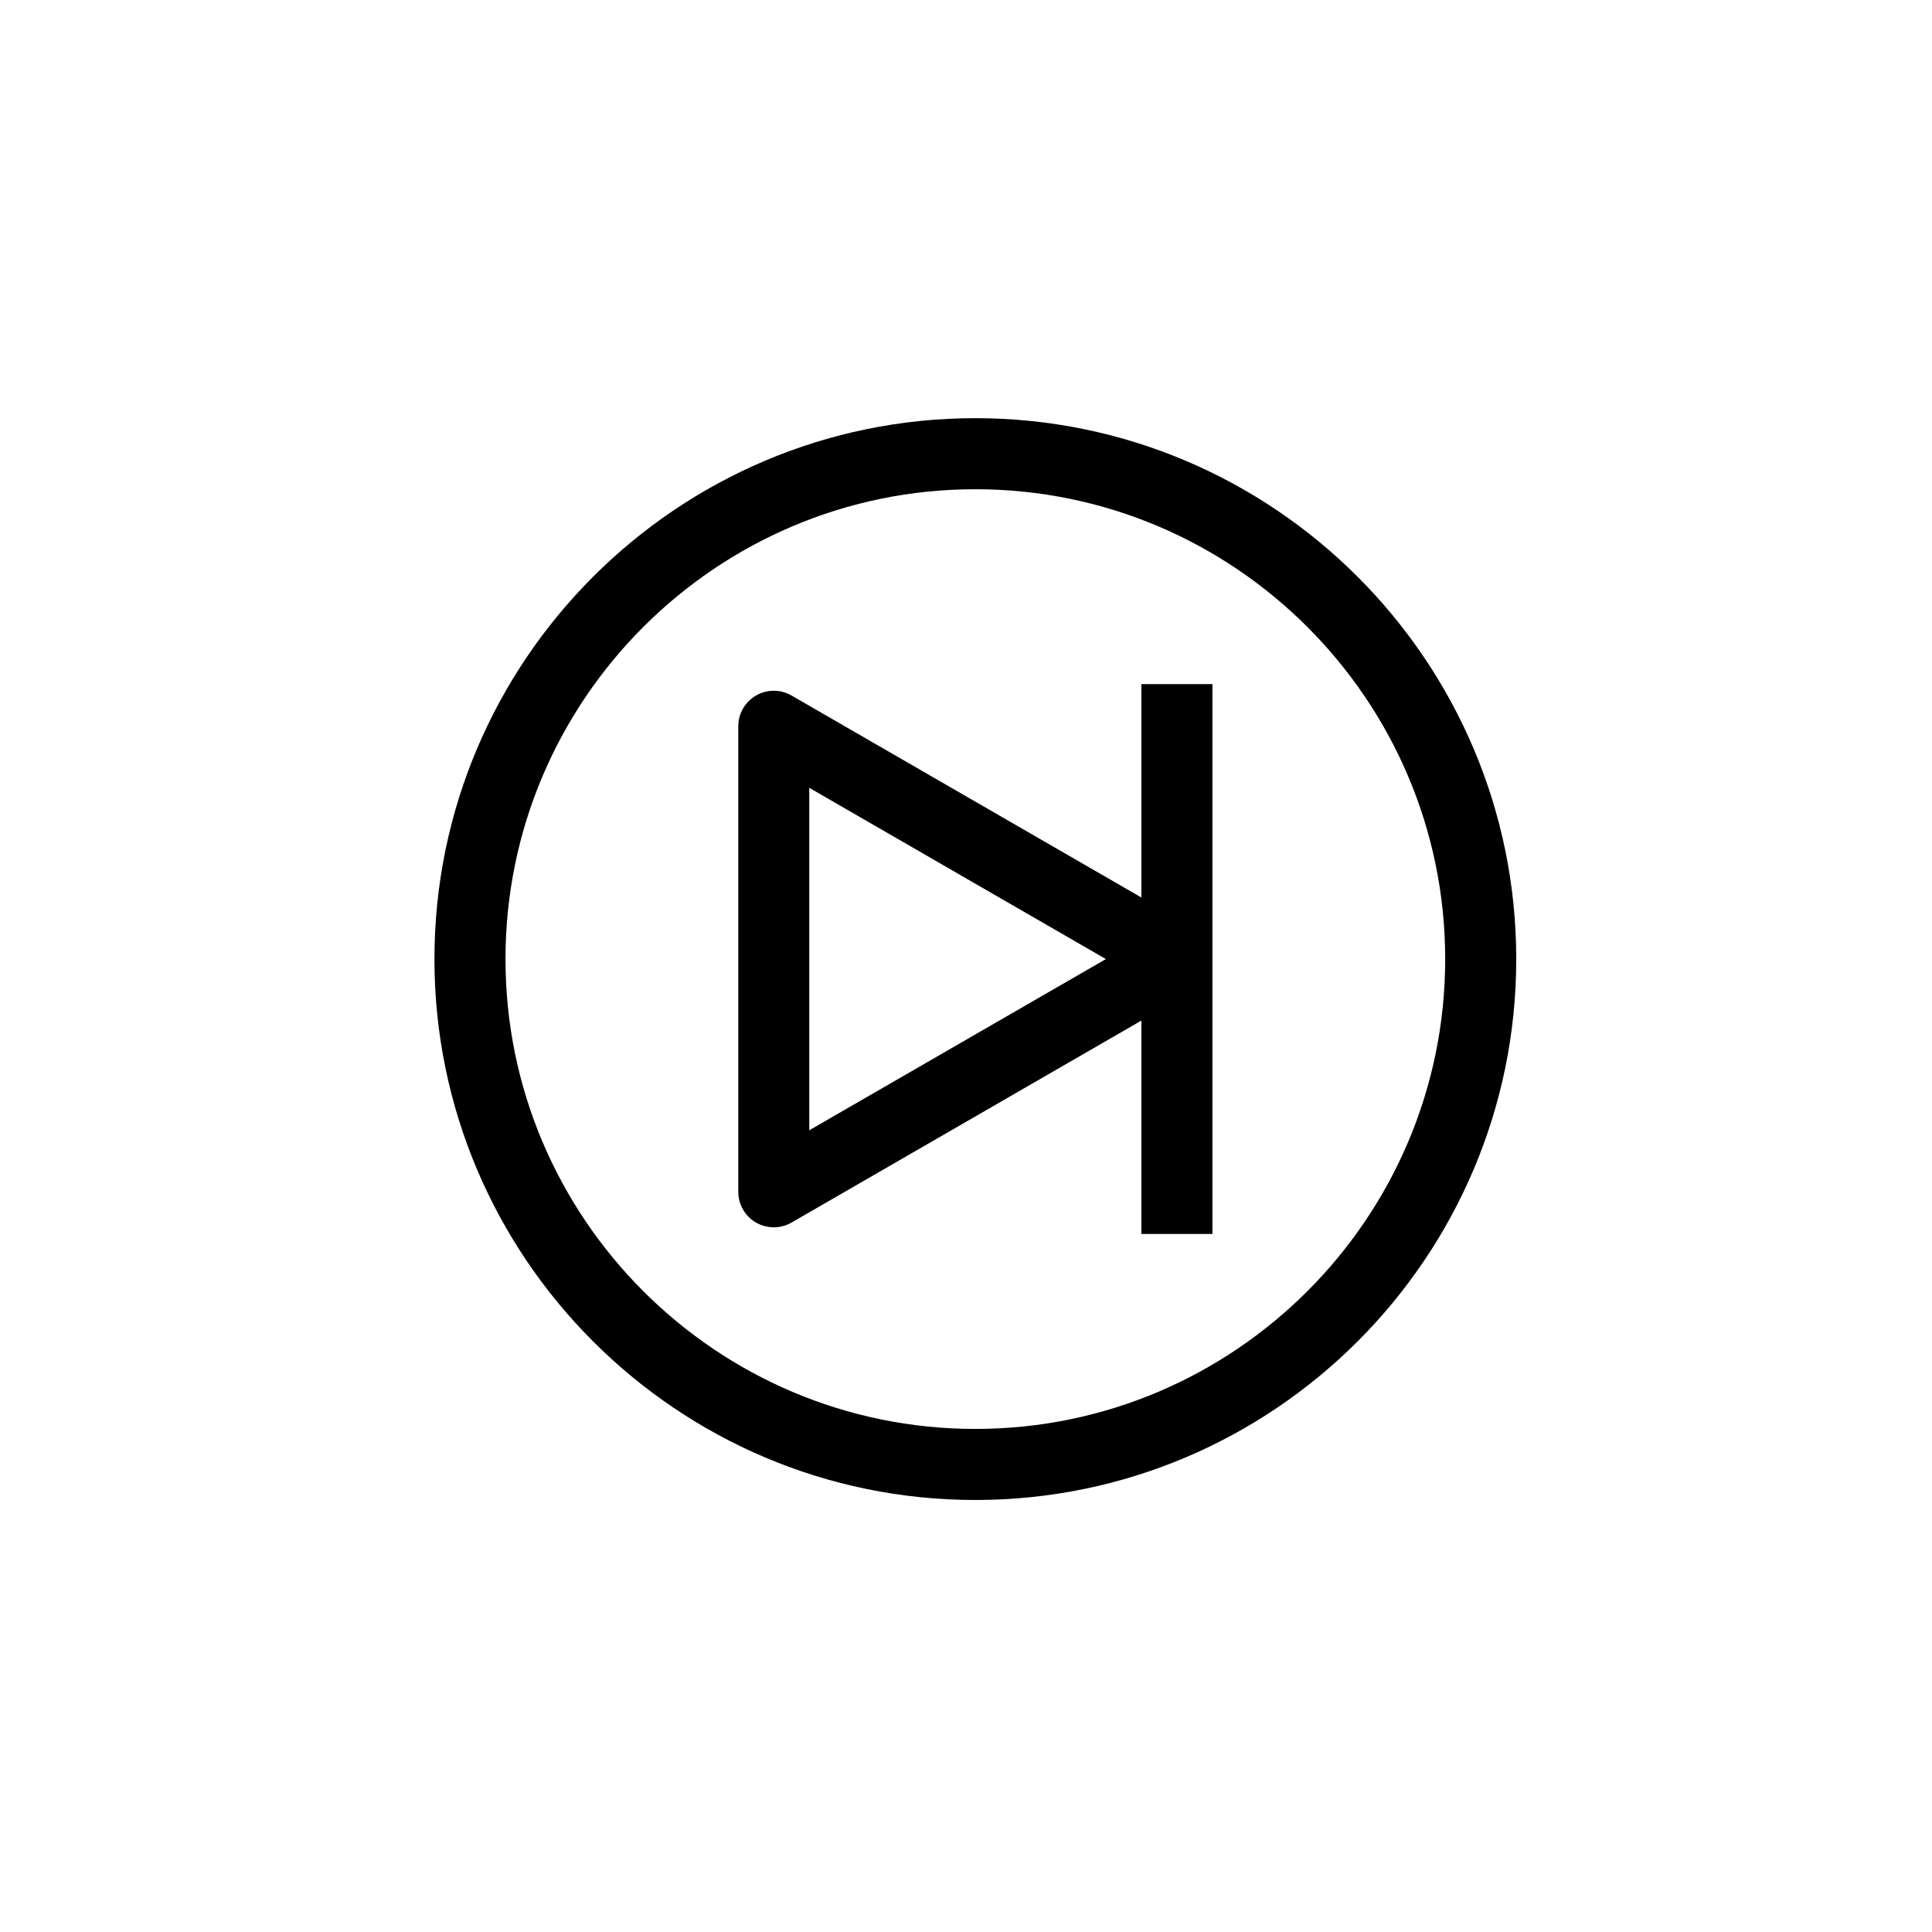
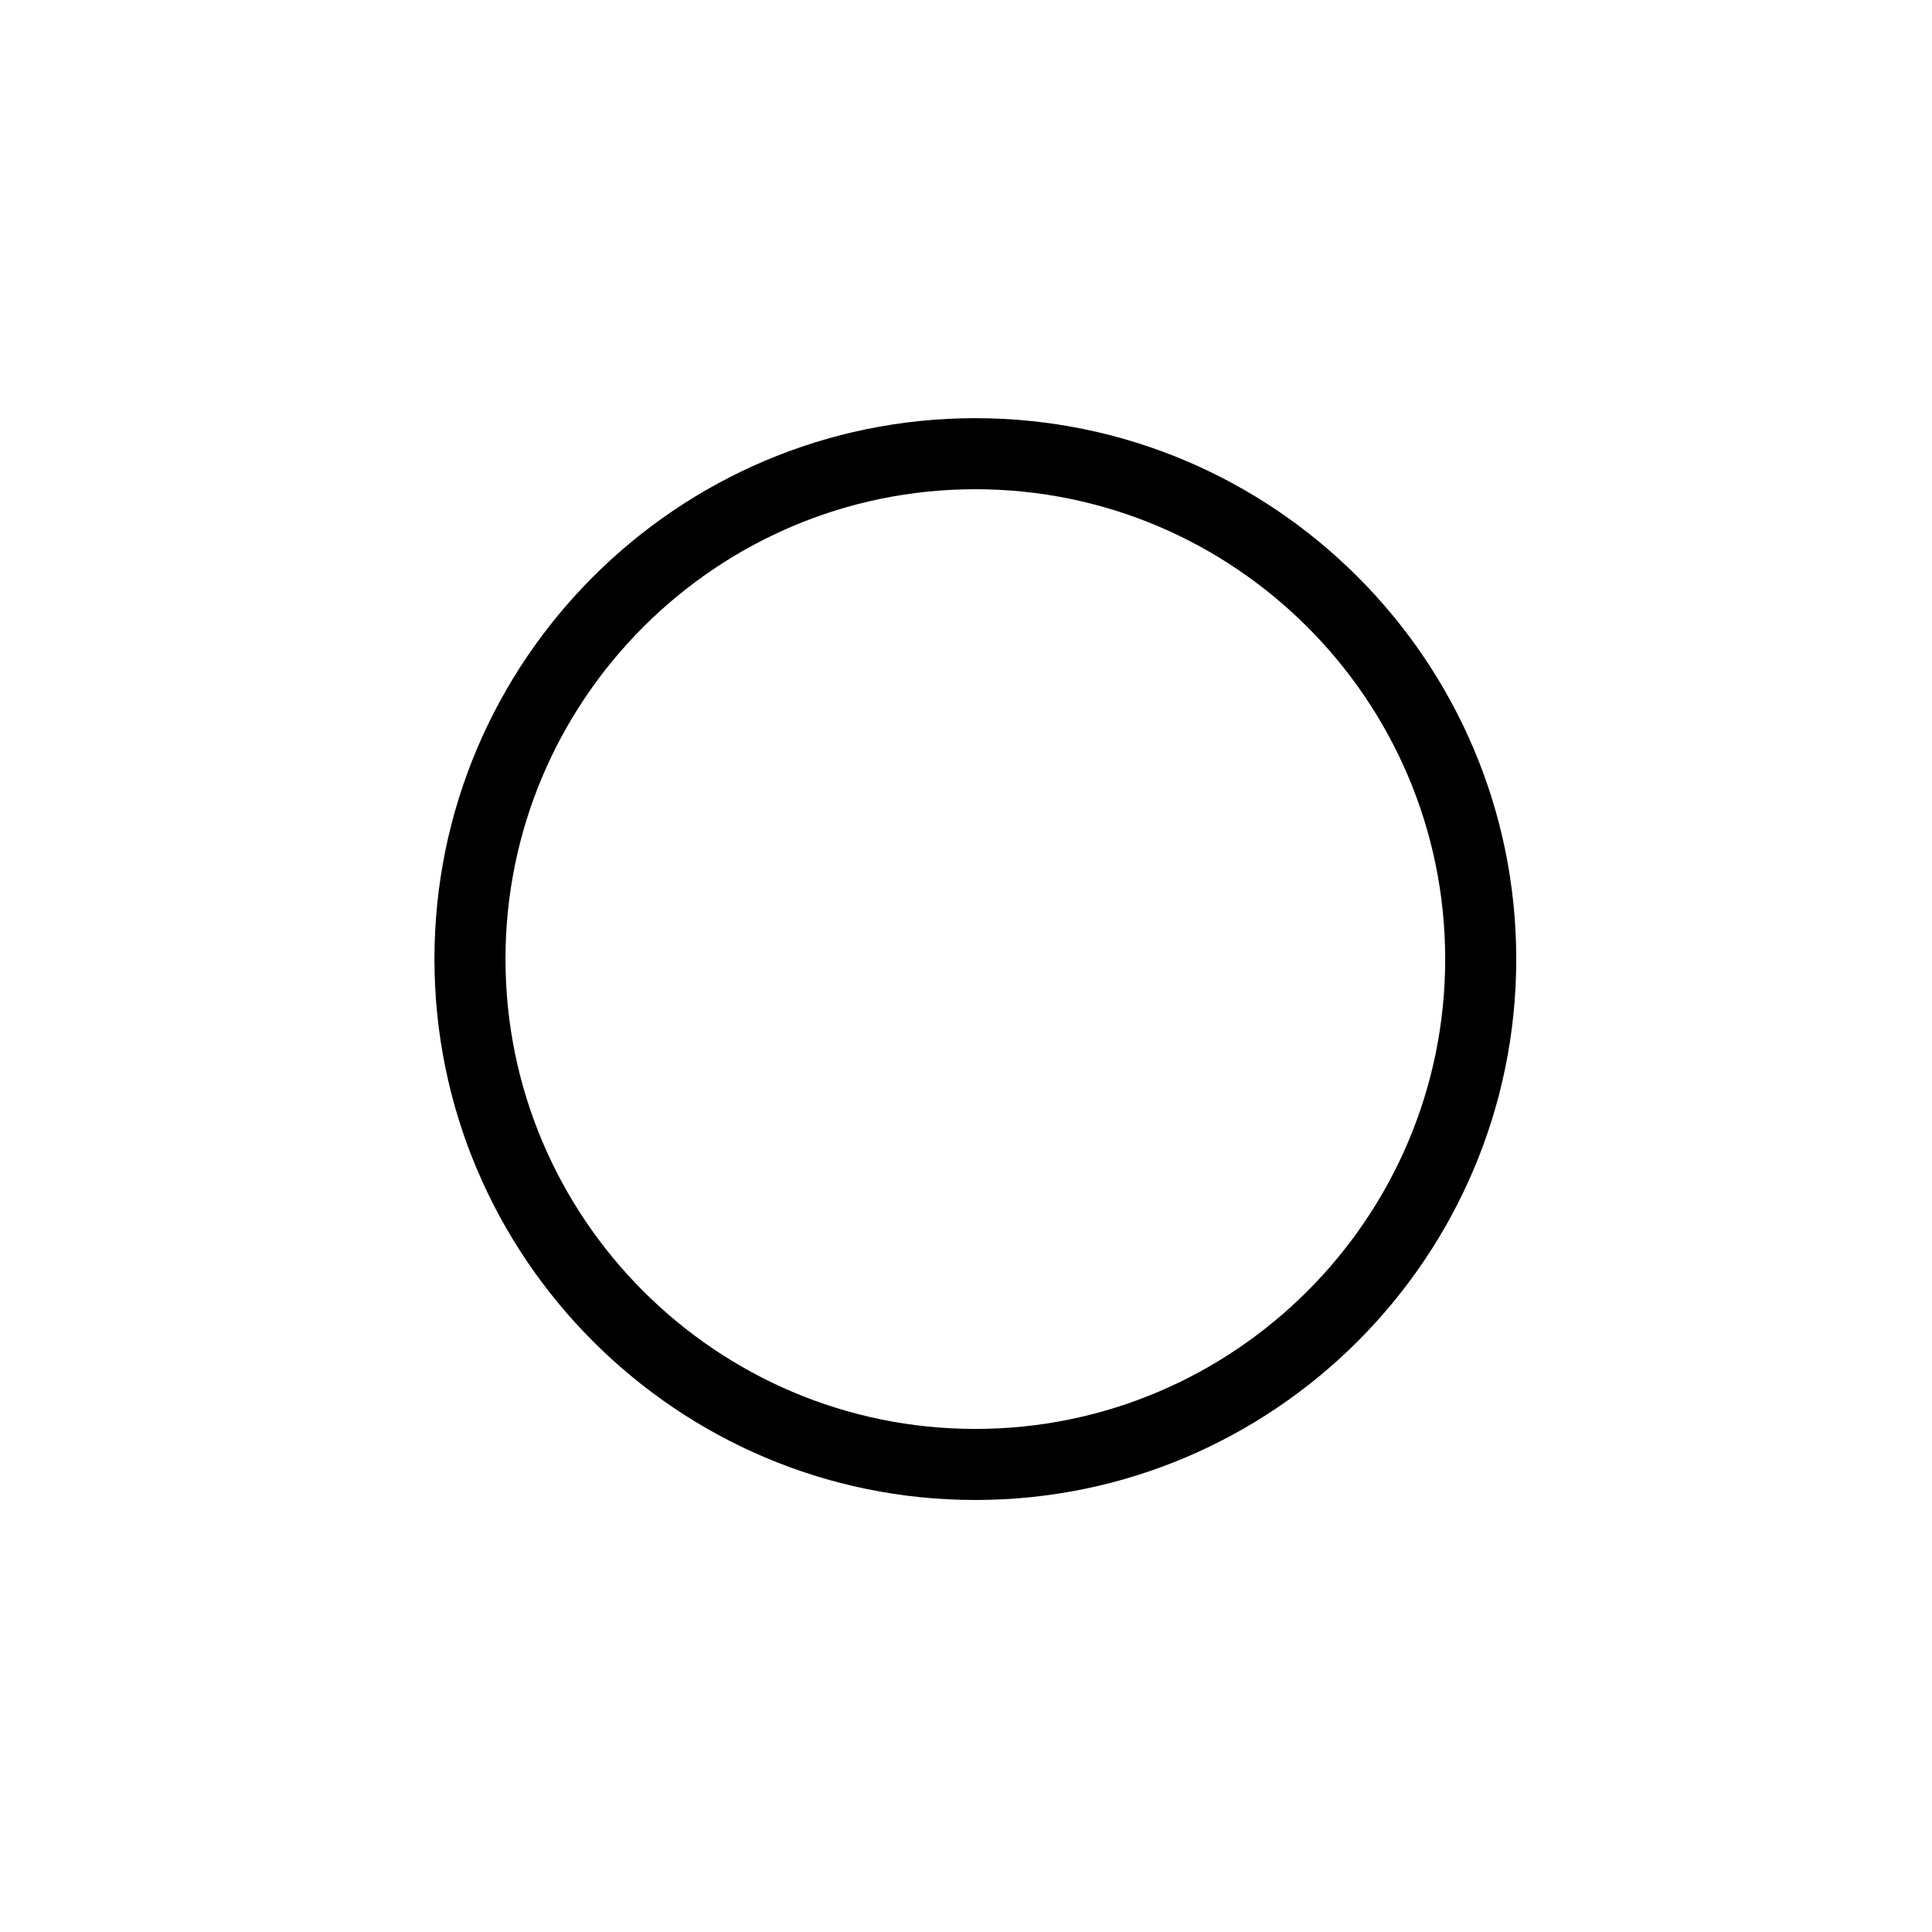
<svg xmlns="http://www.w3.org/2000/svg" fill="#000000" width="800px" height="800px" version="1.1" viewBox="144 144 512 512">
  <g>
-     <path d="m344.35 467.99c1.457 0.832 3.082 1.258 4.711 1.258 1.621 0 3.246-0.422 4.707-1.258l92.711-53.527v56.543h18.824v-145.7h-18.824v56.543l-92.711-53.527c-2.914-1.688-6.5-1.688-9.41 0-2.914 1.676-4.711 4.789-4.711 8.156v123.36c0 3.363 1.793 6.469 4.703 8.152zm14.117-115.21 78.602 45.383-78.602 45.371z" />
    <path d="m402.47 541.51c79.043 0 143.35-64.305 143.35-143.34 0-79.043-64.305-143.35-143.35-143.35-79.031 0-143.34 64.305-143.34 143.35 0.008 79.035 64.312 143.34 143.34 143.34zm0-267.86c68.66 0 124.52 55.863 124.52 124.52 0 68.652-55.863 124.51-124.52 124.51-68.652 0-124.51-55.863-124.51-124.51-0.004-68.664 55.859-124.52 124.51-124.52z" />
  </g>
</svg>